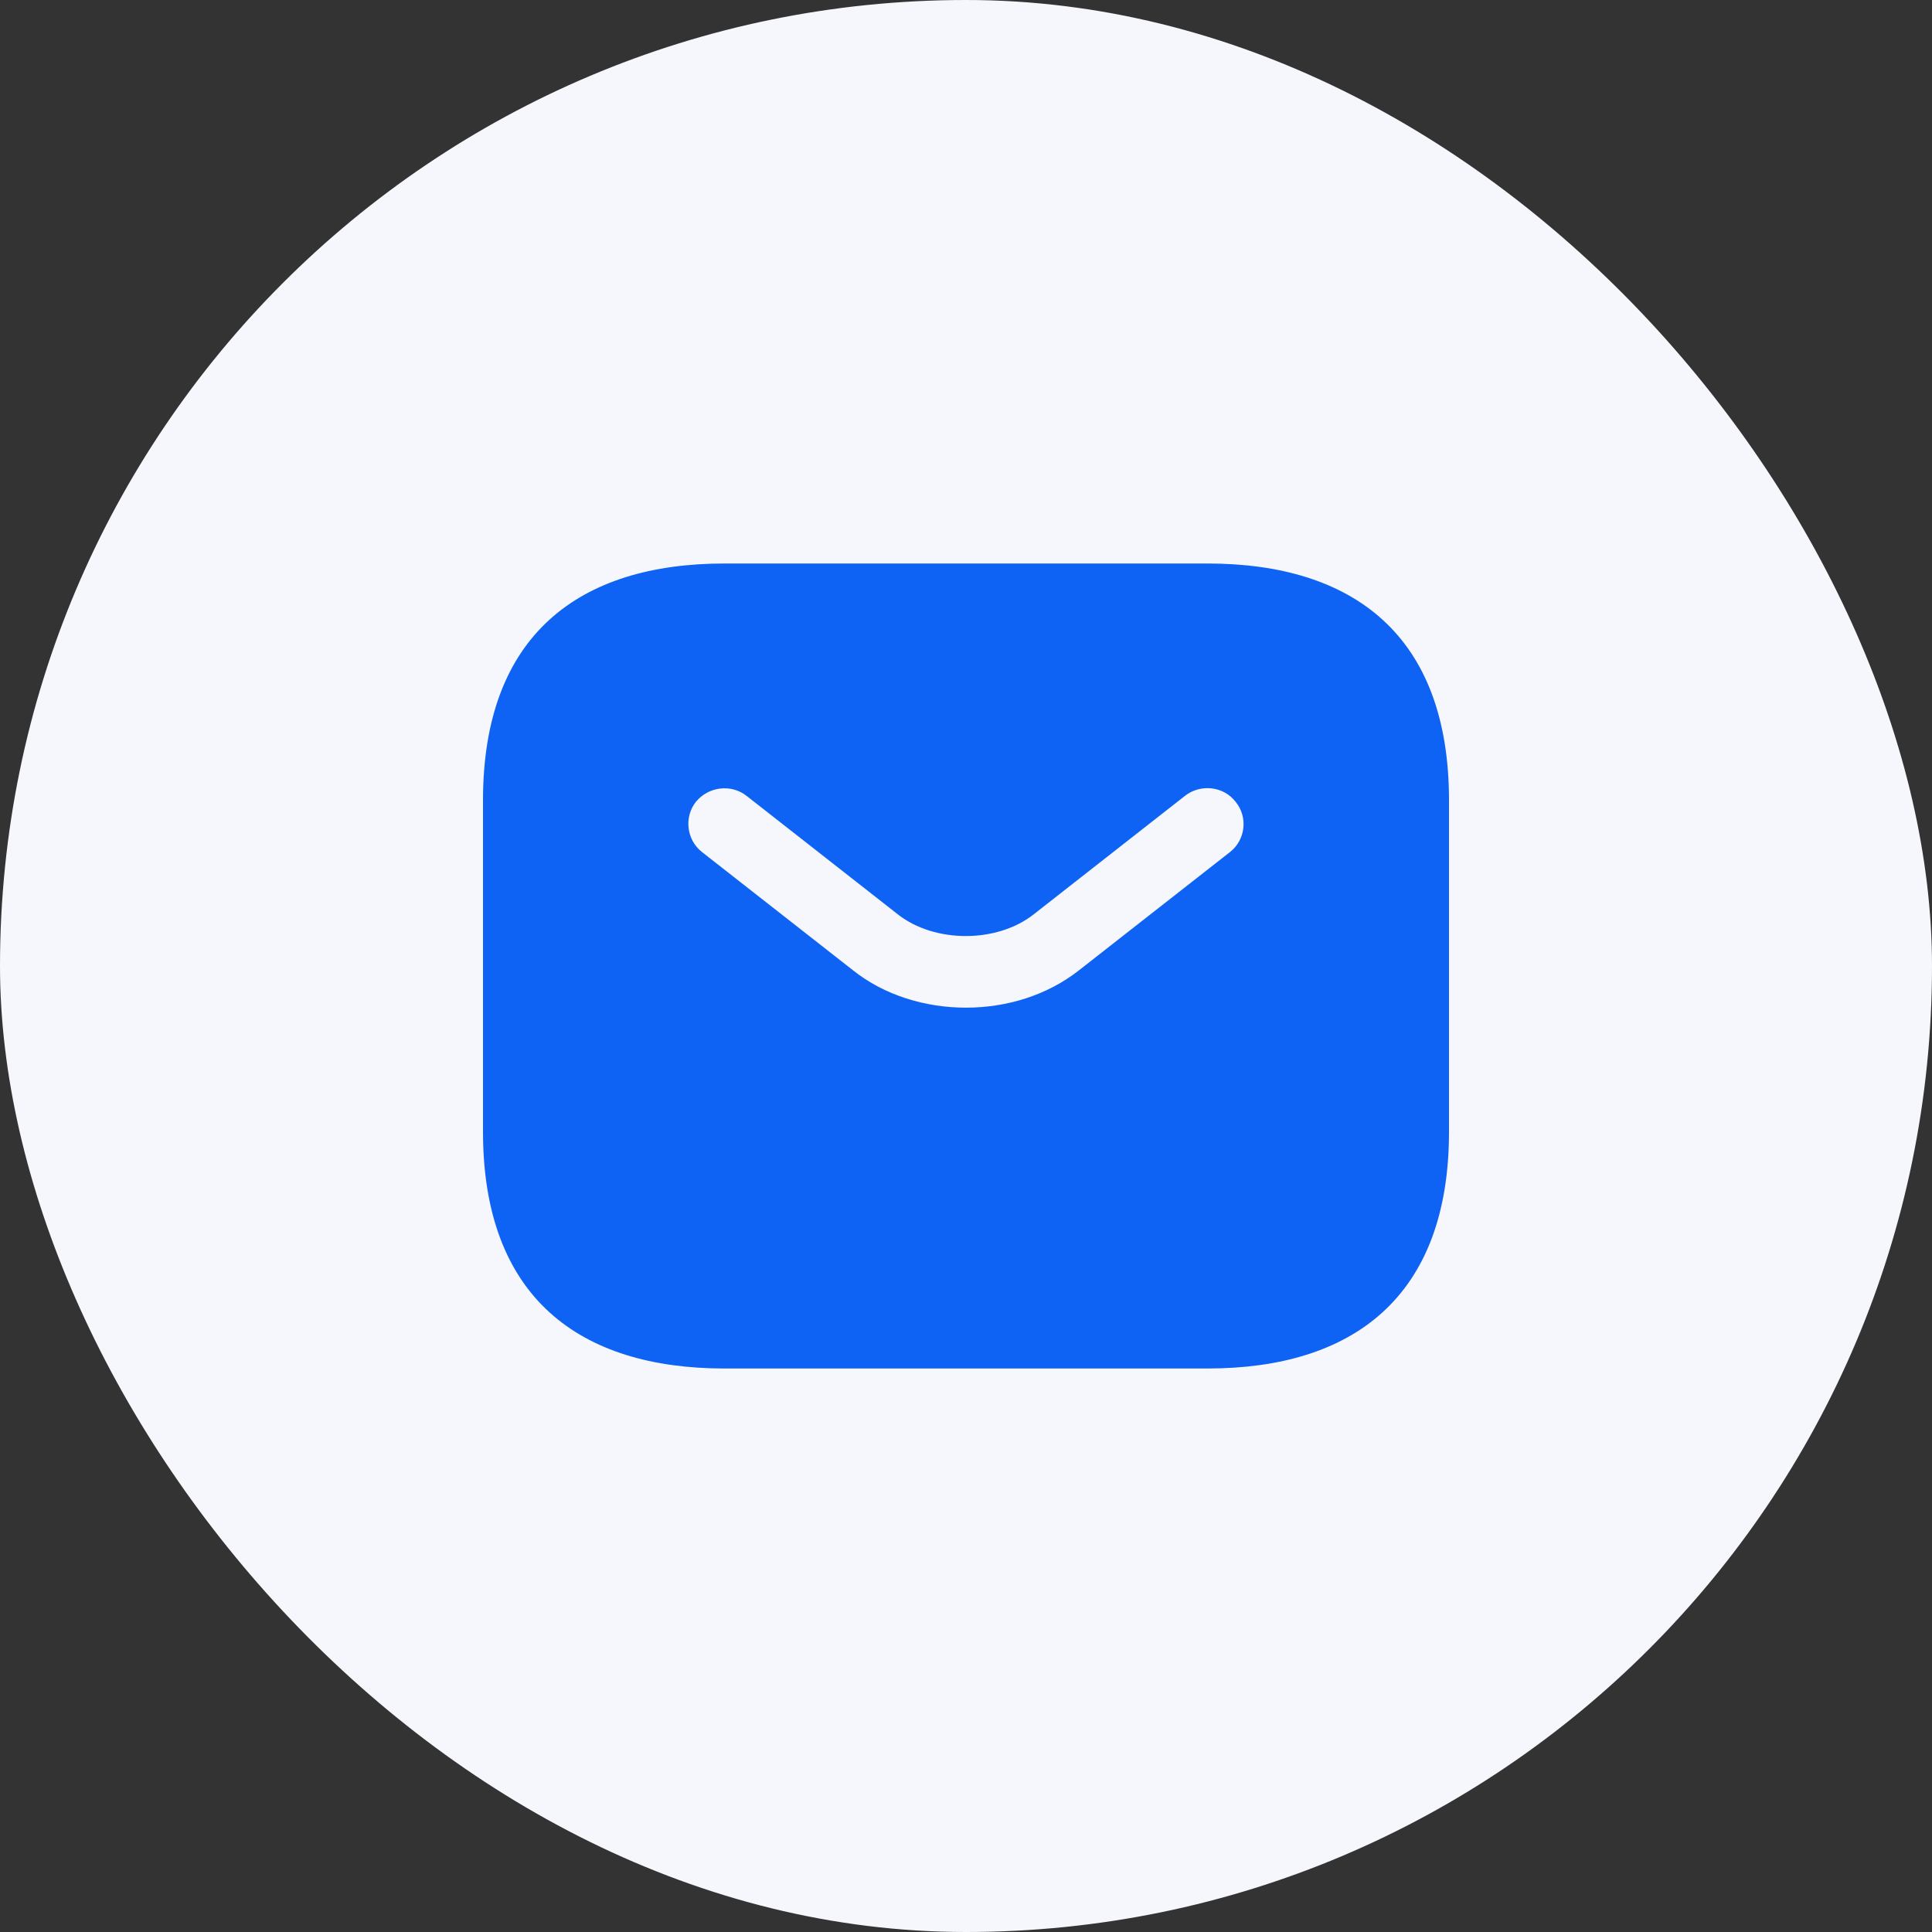
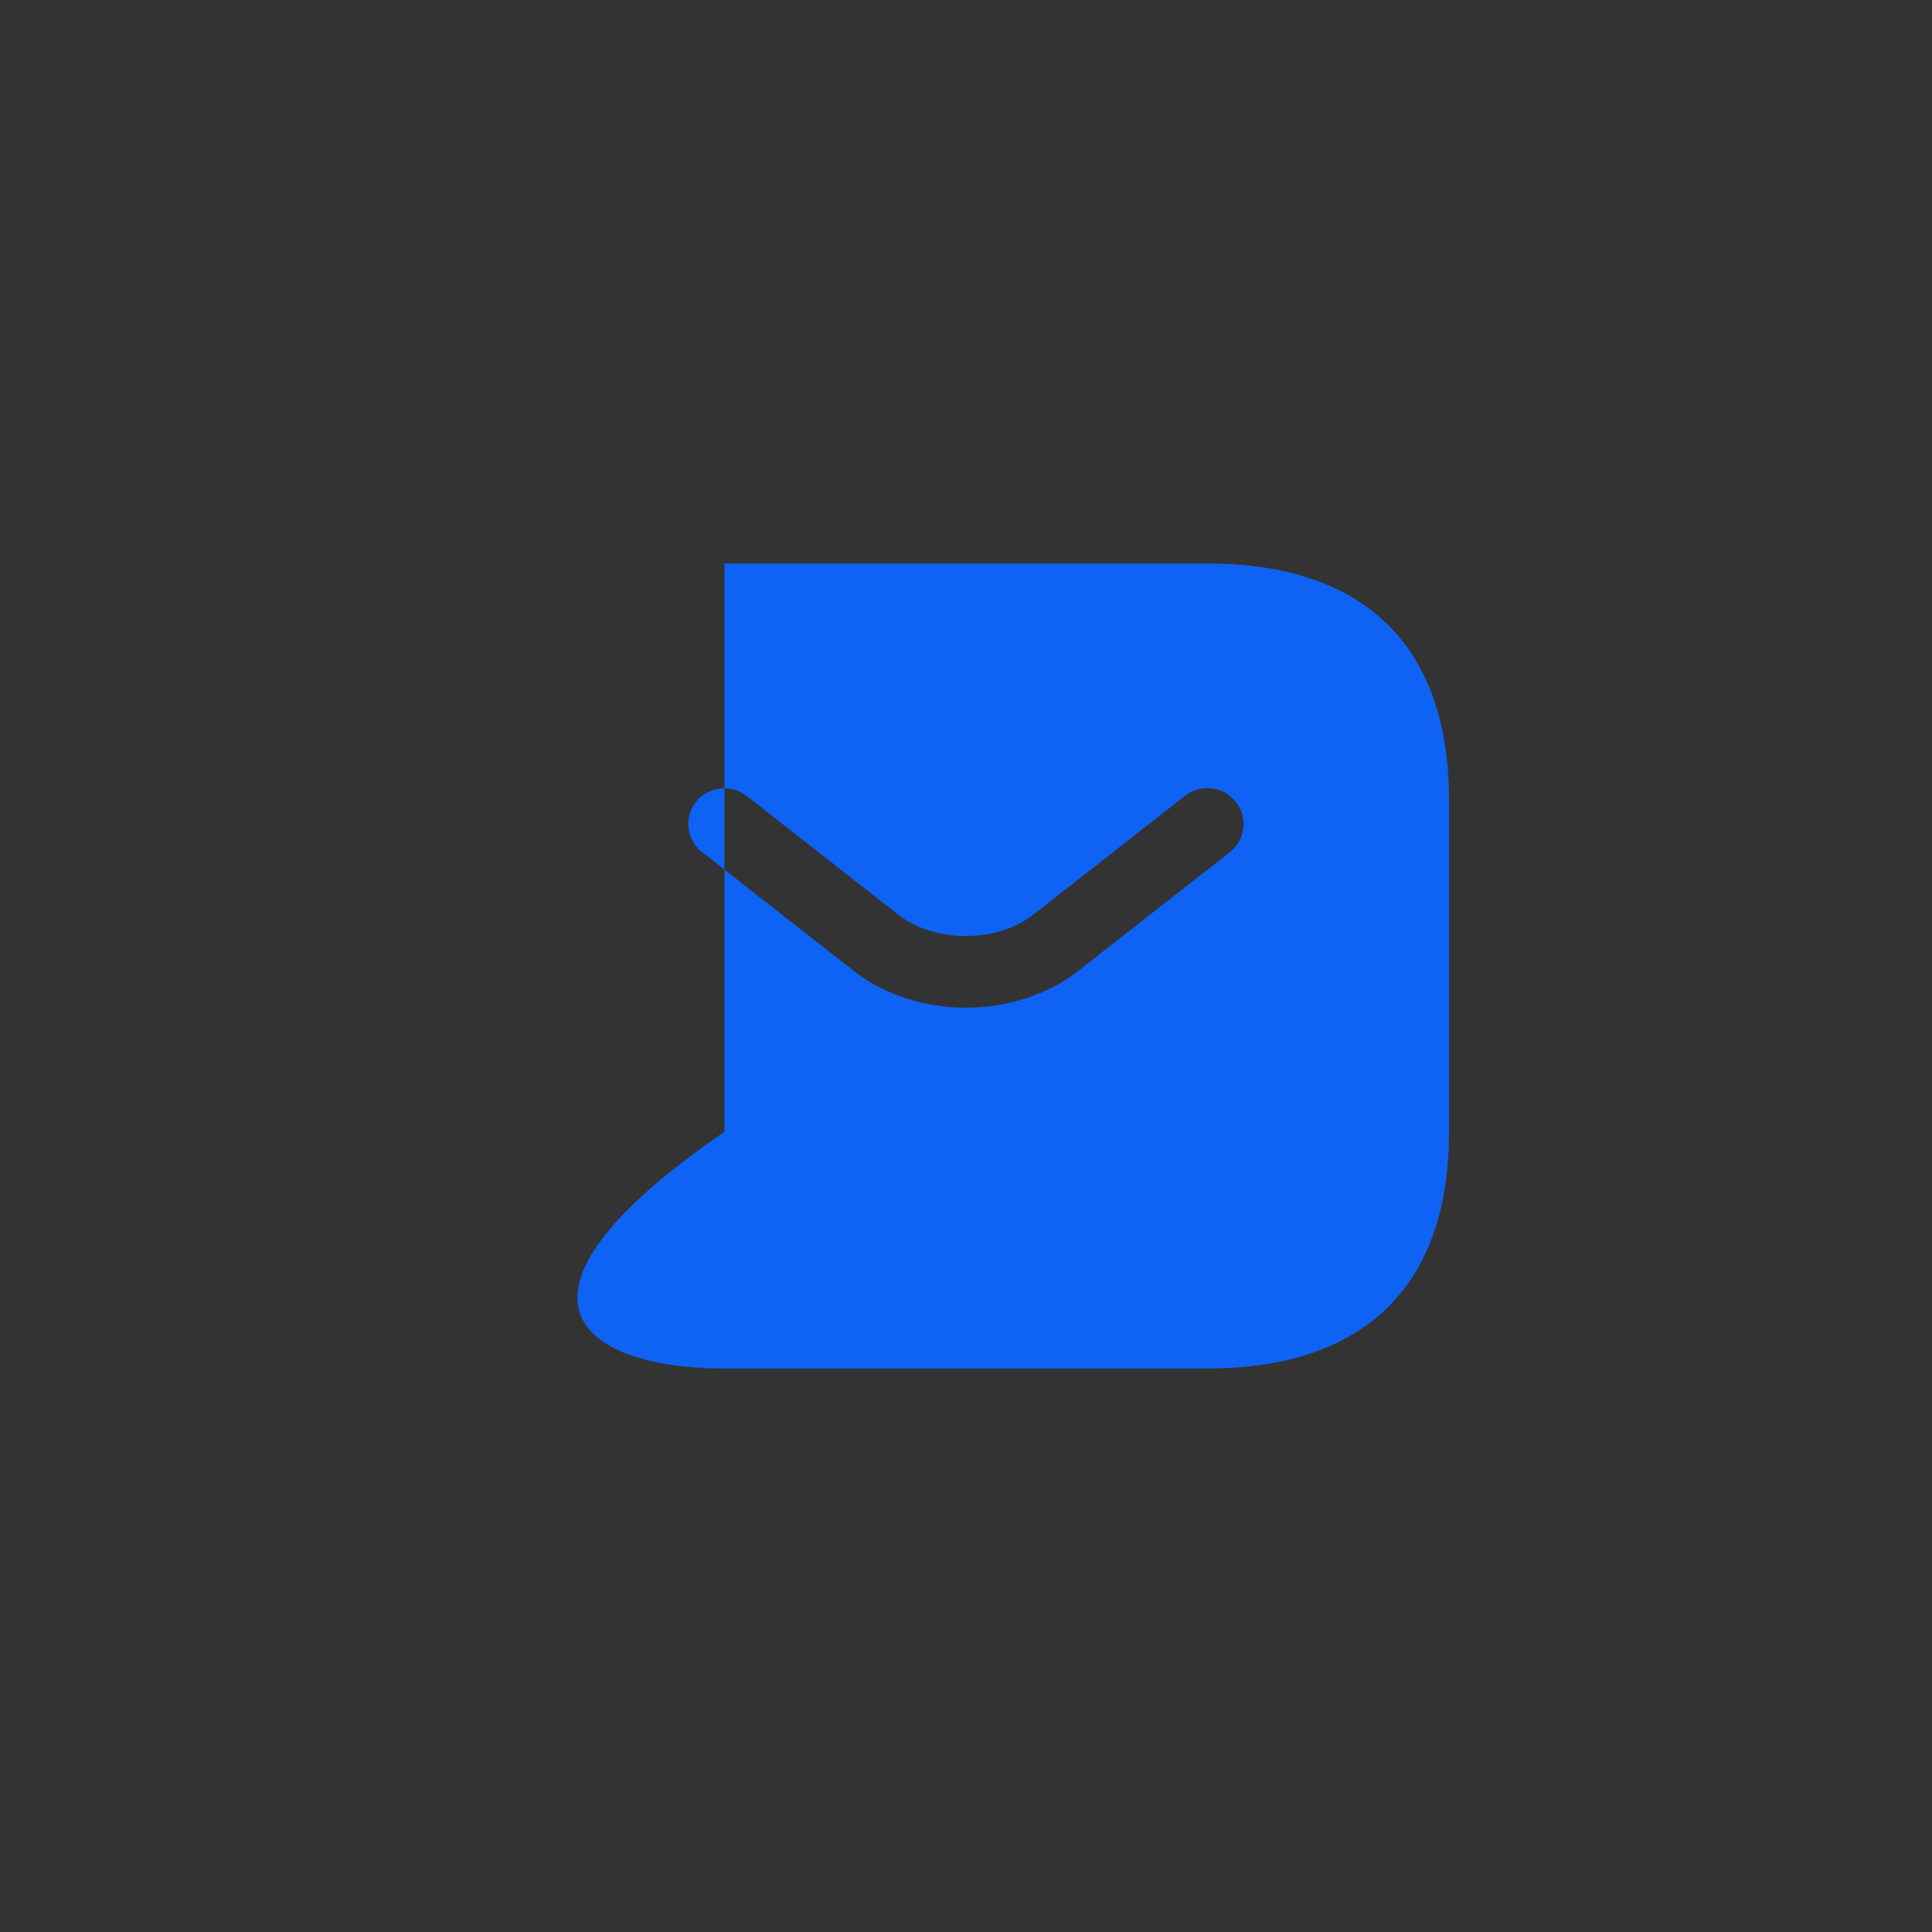
<svg xmlns="http://www.w3.org/2000/svg" width="48" height="48" viewBox="0 0 48 48" fill="none">
  <rect x="0" y="0" width="48" height="48" fill="#333333" stroke="none" />
-   <rect width="48" height="48" rx="24" fill="#F5F7FC" />
-   <path d="M30 14H18C14.4 14 12 15.765 12 19.882V28.118C12 32.235 14.4 34 18 34H30C33.6 34 36 32.235 36 28.118V19.882C36 15.765 33.6 14 30 14ZM30.564 21.165L26.808 24.106C26.016 24.729 25.008 25.035 24 25.035C22.992 25.035 21.972 24.729 21.192 24.106L17.436 21.165C17.052 20.859 16.992 20.294 17.292 19.918C17.604 19.541 18.168 19.471 18.552 19.776L22.308 22.718C23.22 23.435 24.768 23.435 25.68 22.718L29.436 19.776C29.82 19.471 30.396 19.529 30.696 19.918C31.008 20.294 30.948 20.859 30.564 21.165Z" fill="#0E63F4" />
+   <path d="M30 14H18V28.118C12 32.235 14.4 34 18 34H30C33.6 34 36 32.235 36 28.118V19.882C36 15.765 33.6 14 30 14ZM30.564 21.165L26.808 24.106C26.016 24.729 25.008 25.035 24 25.035C22.992 25.035 21.972 24.729 21.192 24.106L17.436 21.165C17.052 20.859 16.992 20.294 17.292 19.918C17.604 19.541 18.168 19.471 18.552 19.776L22.308 22.718C23.22 23.435 24.768 23.435 25.68 22.718L29.436 19.776C29.82 19.471 30.396 19.529 30.696 19.918C31.008 20.294 30.948 20.859 30.564 21.165Z" fill="#0E63F4" />
</svg>